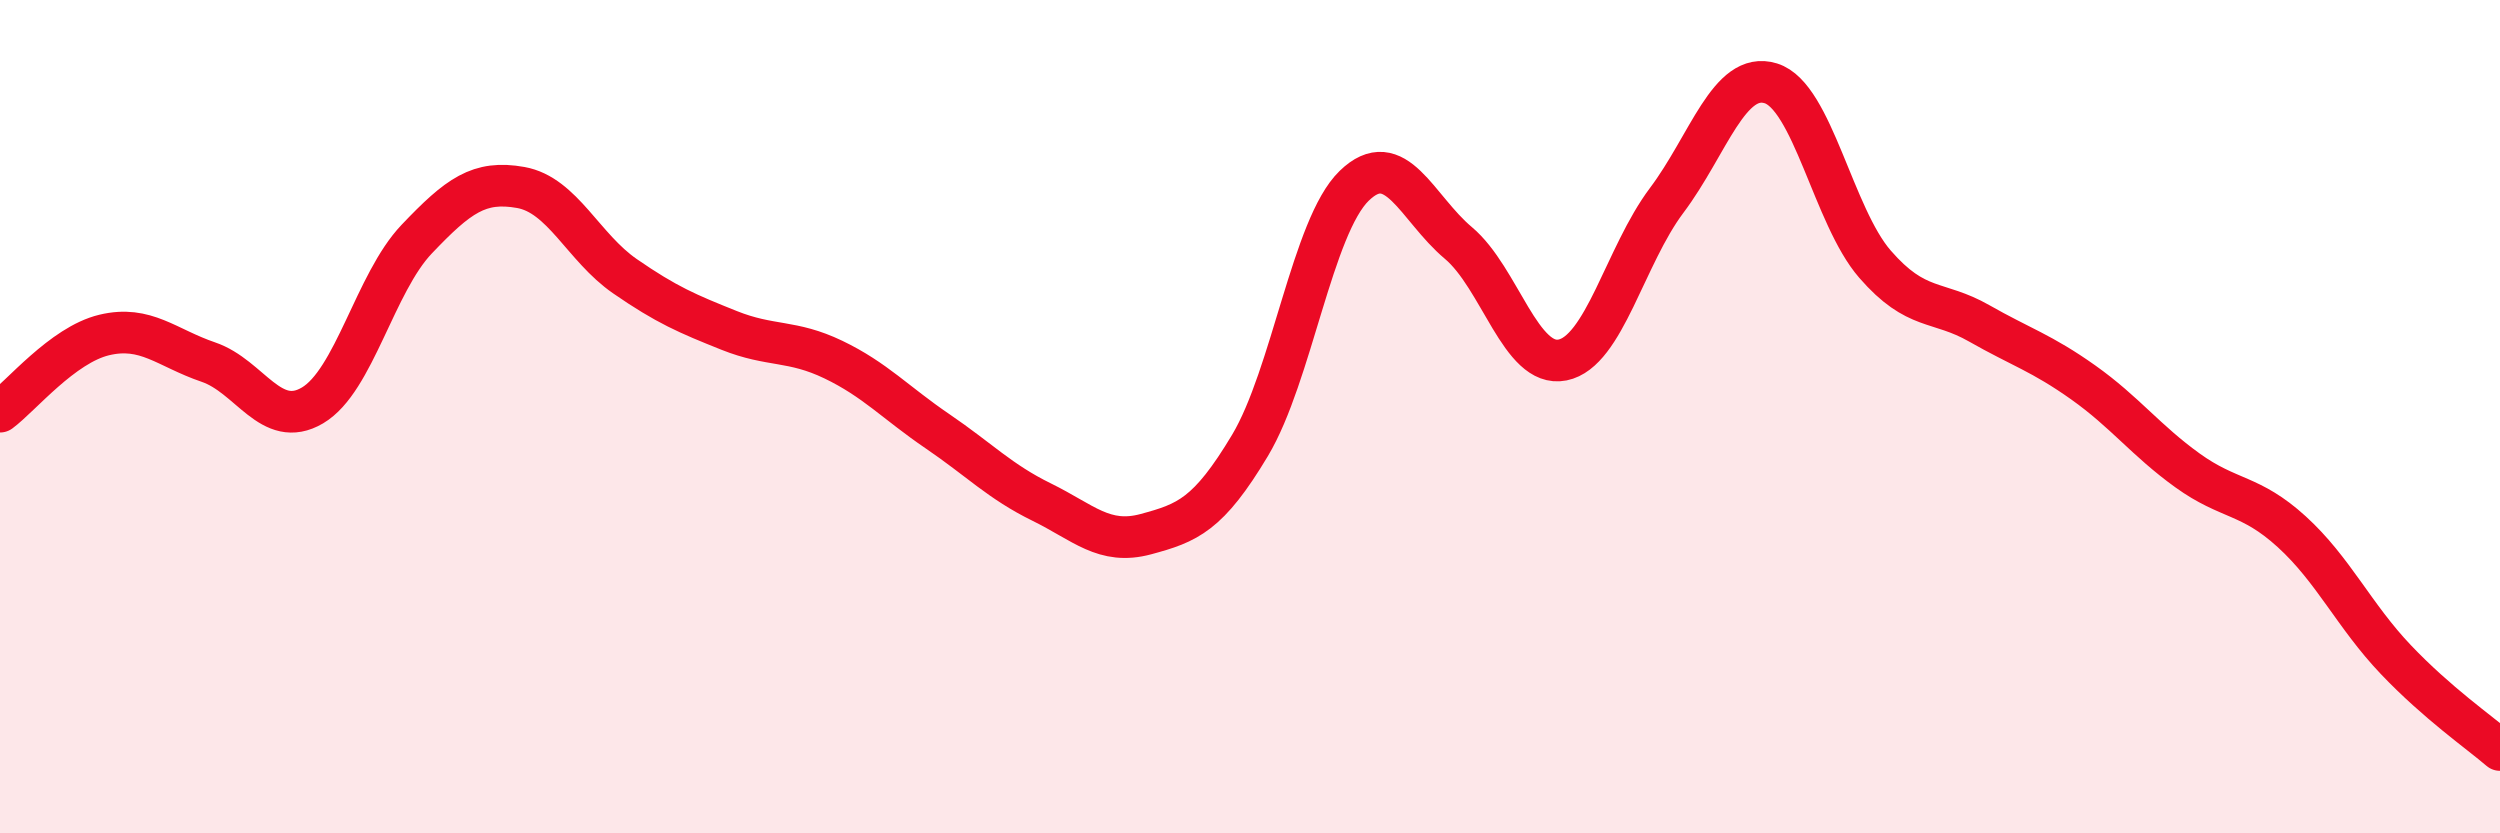
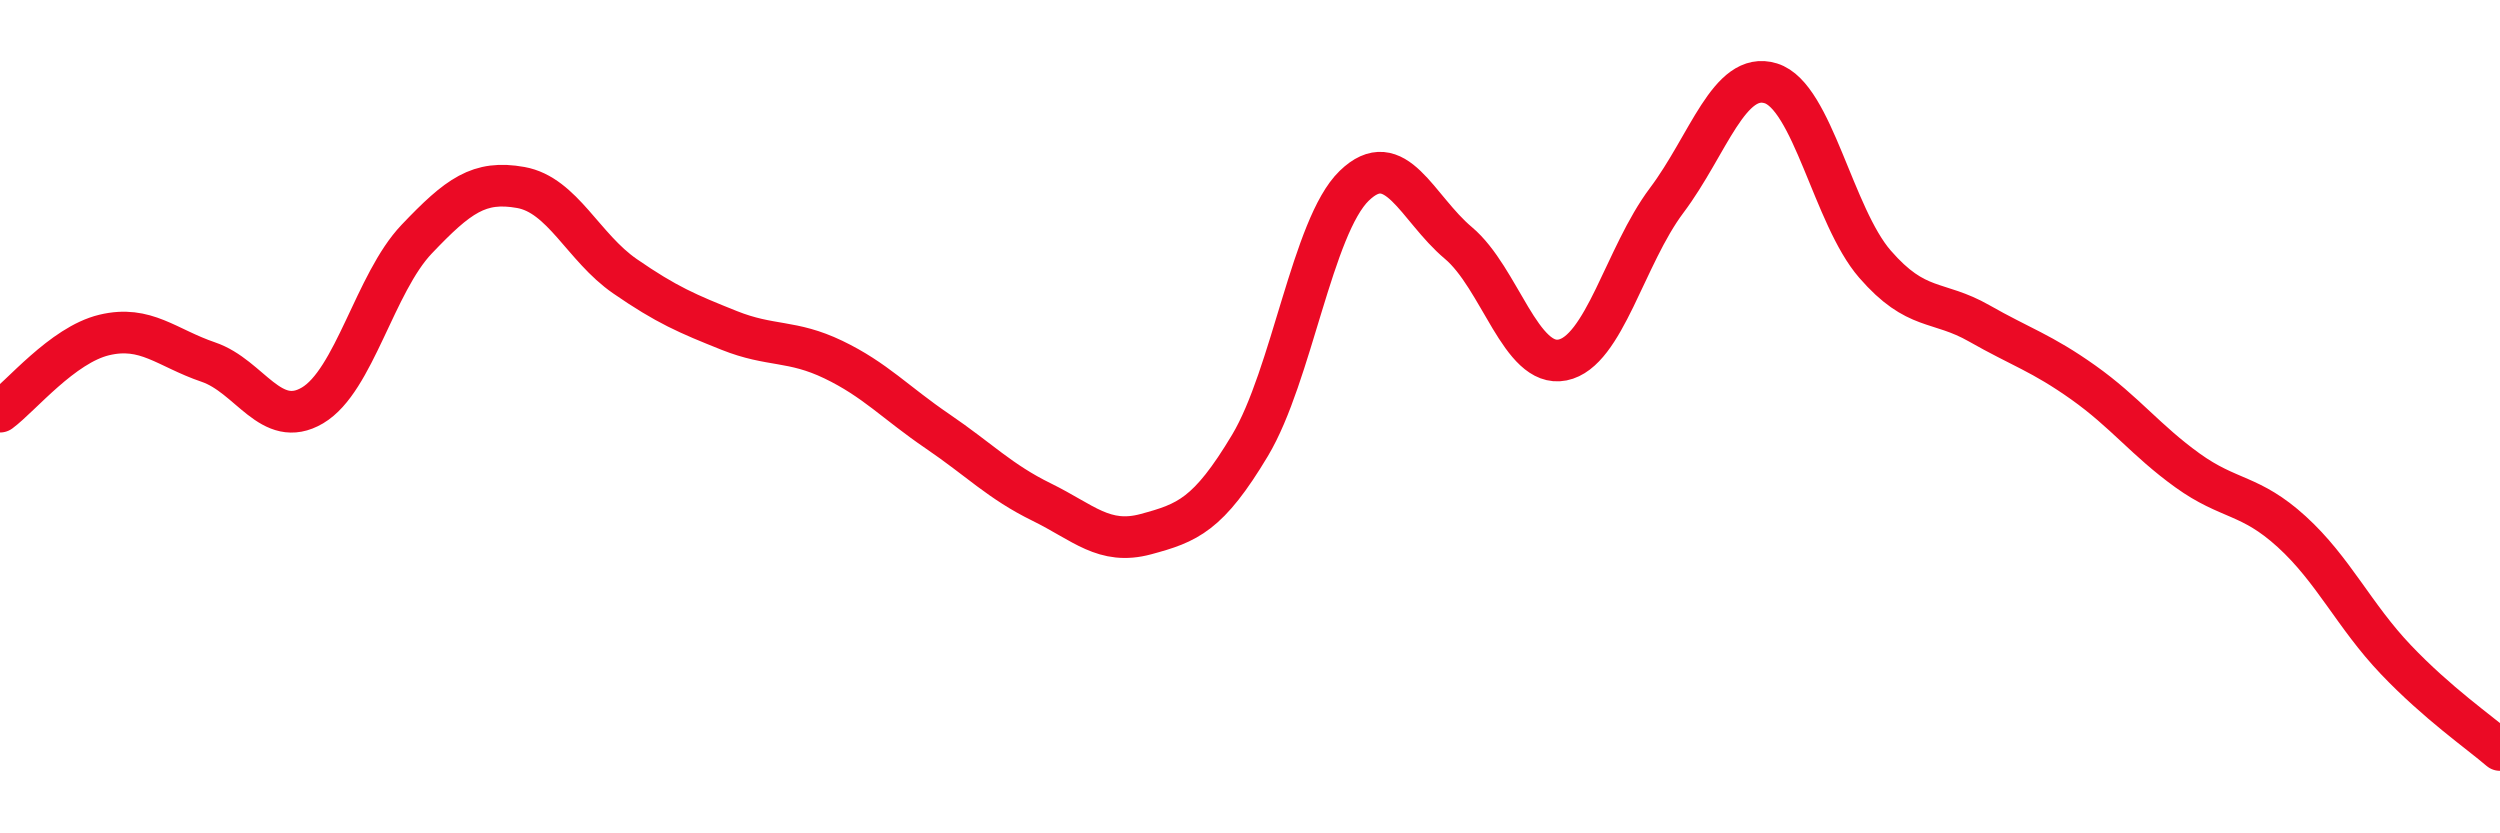
<svg xmlns="http://www.w3.org/2000/svg" width="60" height="20" viewBox="0 0 60 20">
-   <path d="M 0,9.88 C 0.5,9.51 1.5,8.28 2.5,8.04 C 3.5,7.8 4,8.35 5,8.69 C 6,9.03 6.5,10.32 7.5,9.73 C 8.5,9.14 9,6.79 10,5.74 C 11,4.69 11.5,4.32 12.5,4.5 C 13.5,4.68 14,5.94 15,6.63 C 16,7.32 16.5,7.53 17.5,7.93 C 18.5,8.33 19,8.15 20,8.63 C 21,9.11 21.5,9.67 22.5,10.35 C 23.5,11.03 24,11.56 25,12.05 C 26,12.54 26.5,13.09 27.5,12.82 C 28.5,12.55 29,12.36 30,10.69 C 31,9.02 31.5,5.43 32.5,4.46 C 33.5,3.49 34,4.99 35,5.83 C 36,6.67 36.5,8.84 37.5,8.64 C 38.5,8.44 39,6.14 40,4.81 C 41,3.48 41.5,1.69 42.5,2 C 43.5,2.31 44,5.19 45,6.34 C 46,7.49 46.5,7.19 47.5,7.76 C 48.5,8.33 49,8.47 50,9.18 C 51,9.89 51.5,10.57 52.5,11.29 C 53.5,12.01 54,11.85 55,12.76 C 56,13.67 56.5,14.78 57.5,15.83 C 58.5,16.88 59.5,17.57 60,18L60 20L0 20Z" fill="#EB0A25" opacity="0.1" stroke-linecap="round" stroke-linejoin="round" />
  <path d="M 0,9.88 C 0.5,9.51 1.5,8.28 2.5,8.04 C 3.5,7.8 4,8.35 5,8.69 C 6,9.03 6.5,10.32 7.5,9.73 C 8.5,9.14 9,6.79 10,5.74 C 11,4.69 11.5,4.32 12.5,4.5 C 13.5,4.68 14,5.94 15,6.63 C 16,7.32 16.5,7.53 17.5,7.93 C 18.5,8.33 19,8.15 20,8.63 C 21,9.11 21.5,9.67 22.5,10.35 C 23.5,11.03 24,11.56 25,12.05 C 26,12.54 26.5,13.09 27.5,12.82 C 28.5,12.55 29,12.36 30,10.69 C 31,9.02 31.5,5.43 32.5,4.46 C 33.5,3.49 34,4.99 35,5.83 C 36,6.67 36.5,8.84 37.5,8.64 C 38.5,8.44 39,6.14 40,4.81 C 41,3.48 41.5,1.69 42.5,2 C 43.5,2.31 44,5.19 45,6.34 C 46,7.49 46.5,7.19 47.5,7.76 C 48.5,8.33 49,8.47 50,9.18 C 51,9.89 51.5,10.57 52.5,11.29 C 53.5,12.01 54,11.85 55,12.76 C 56,13.67 56.5,14.78 57.5,15.83 C 58.5,16.88 59.5,17.57 60,18" stroke="#EB0A25" stroke-width="1" fill="none" stroke-linecap="round" stroke-linejoin="round" />
</svg>